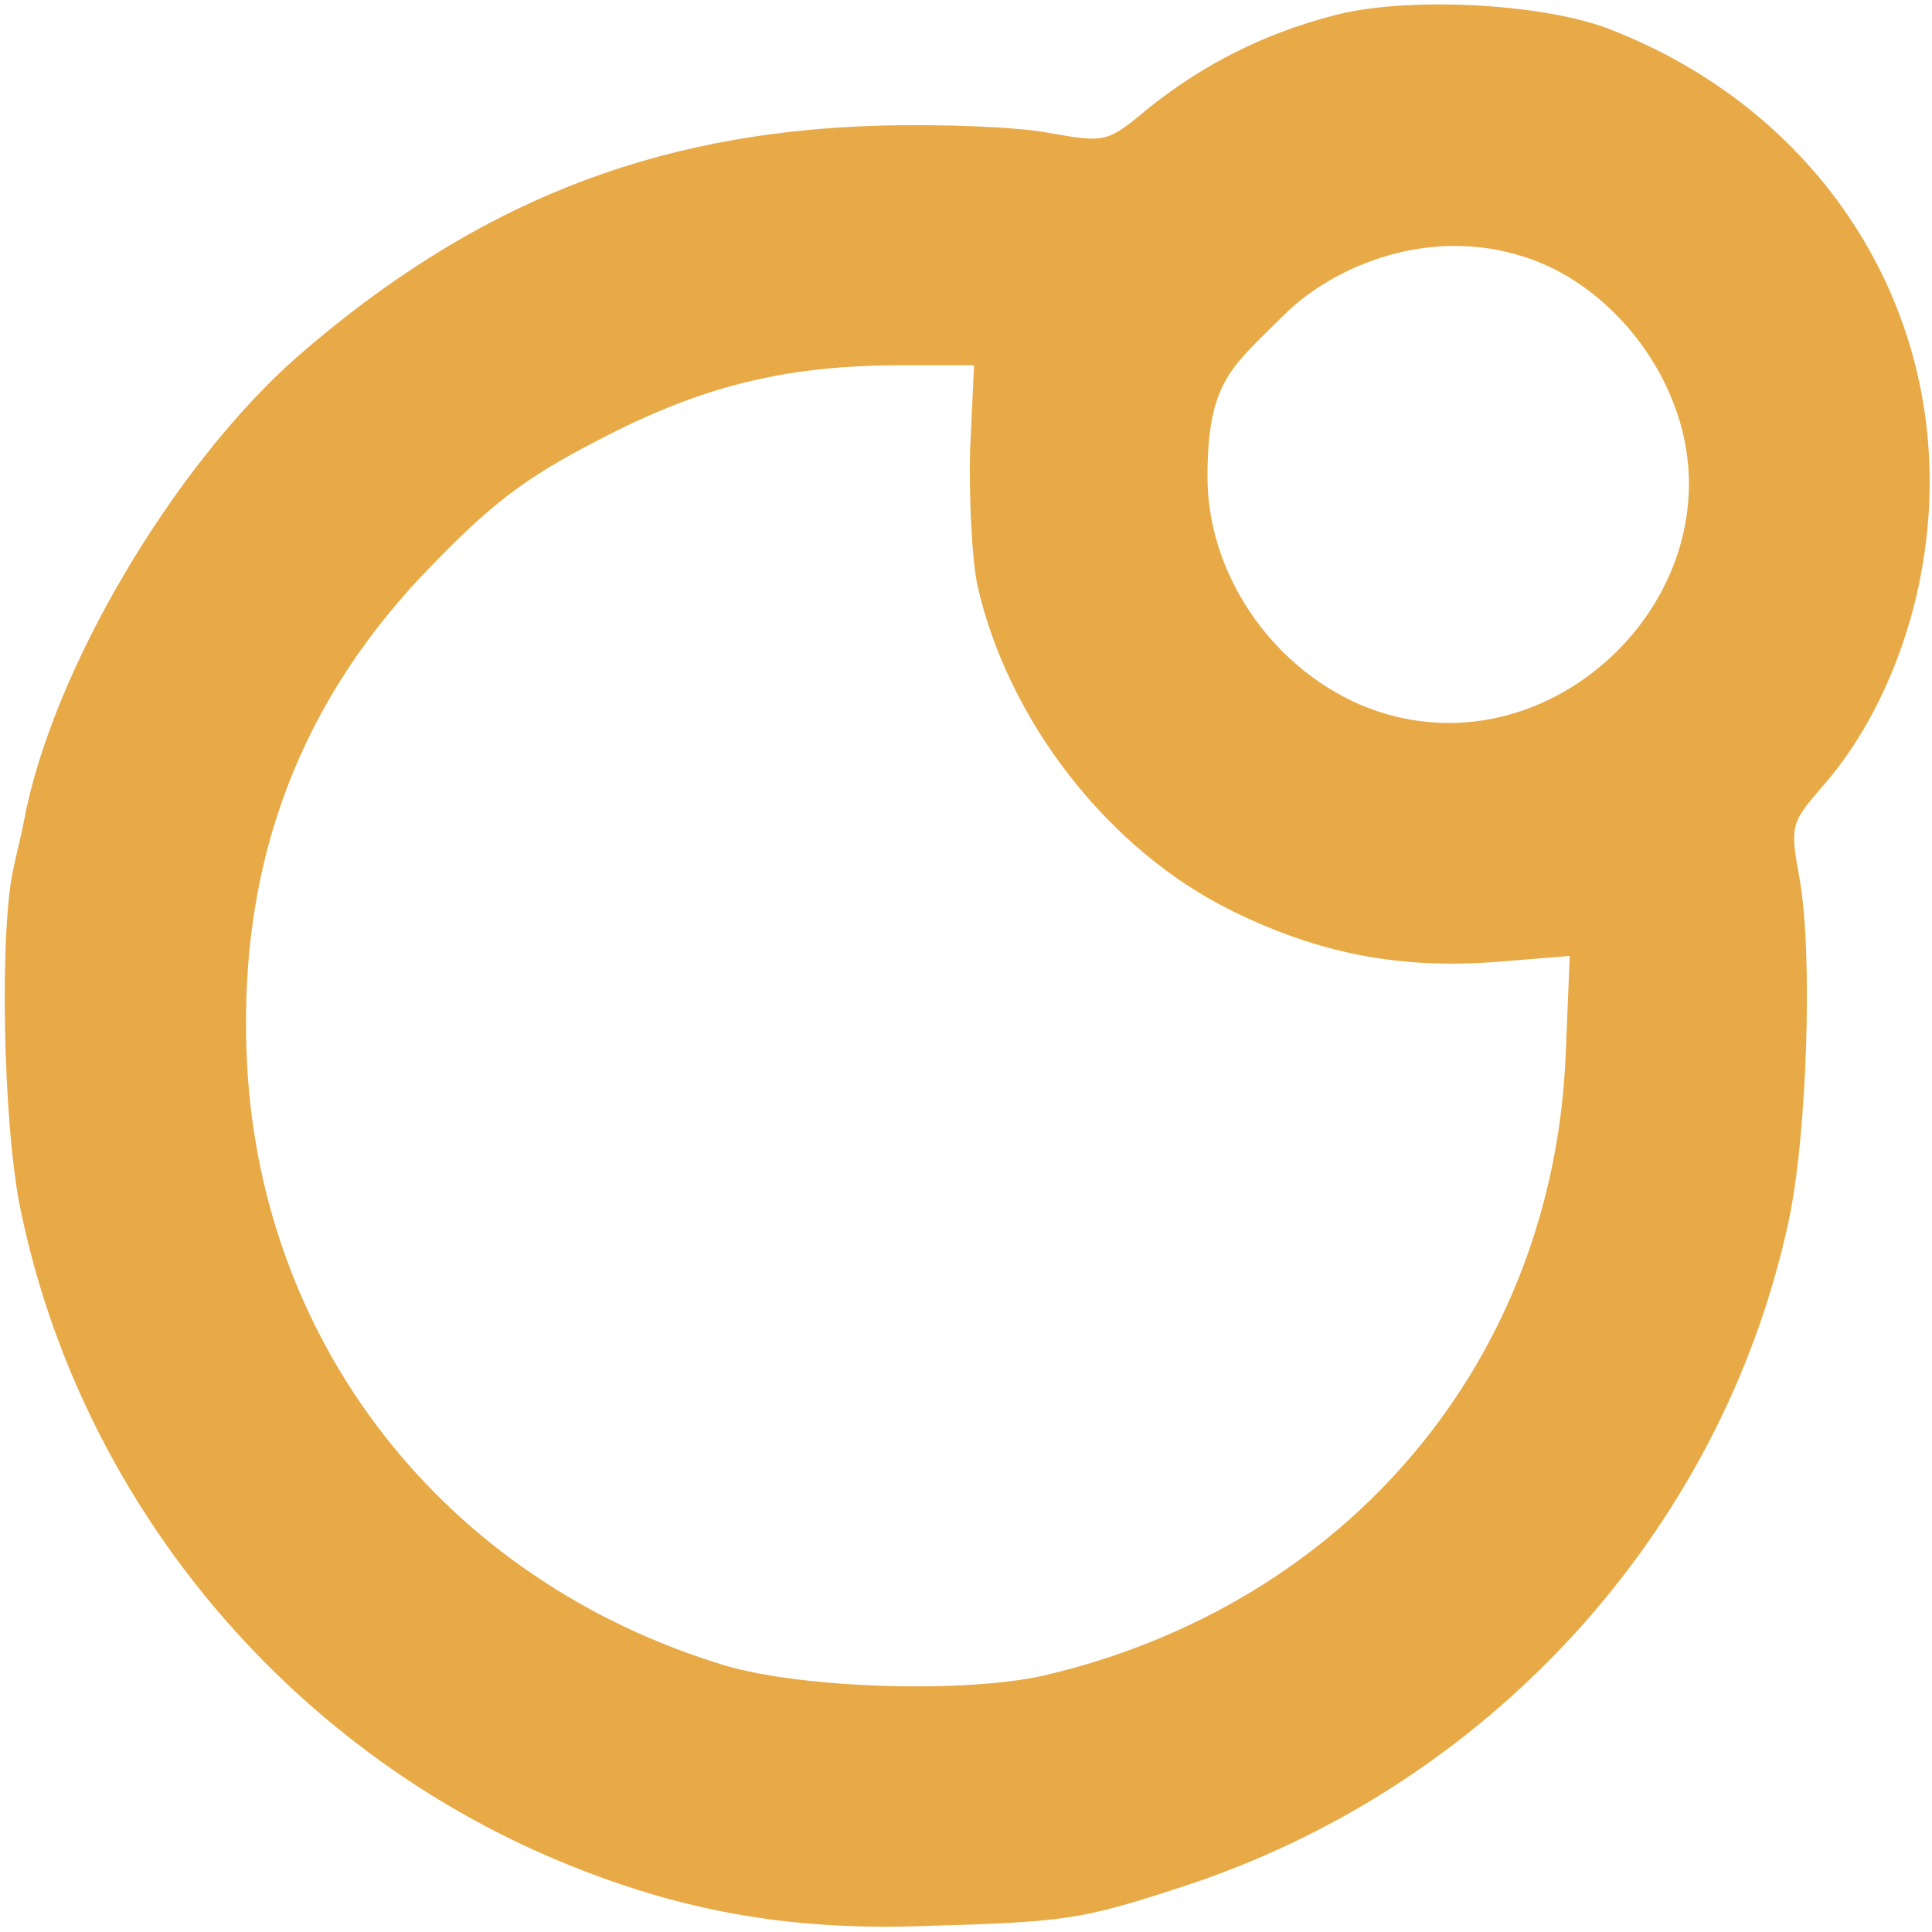
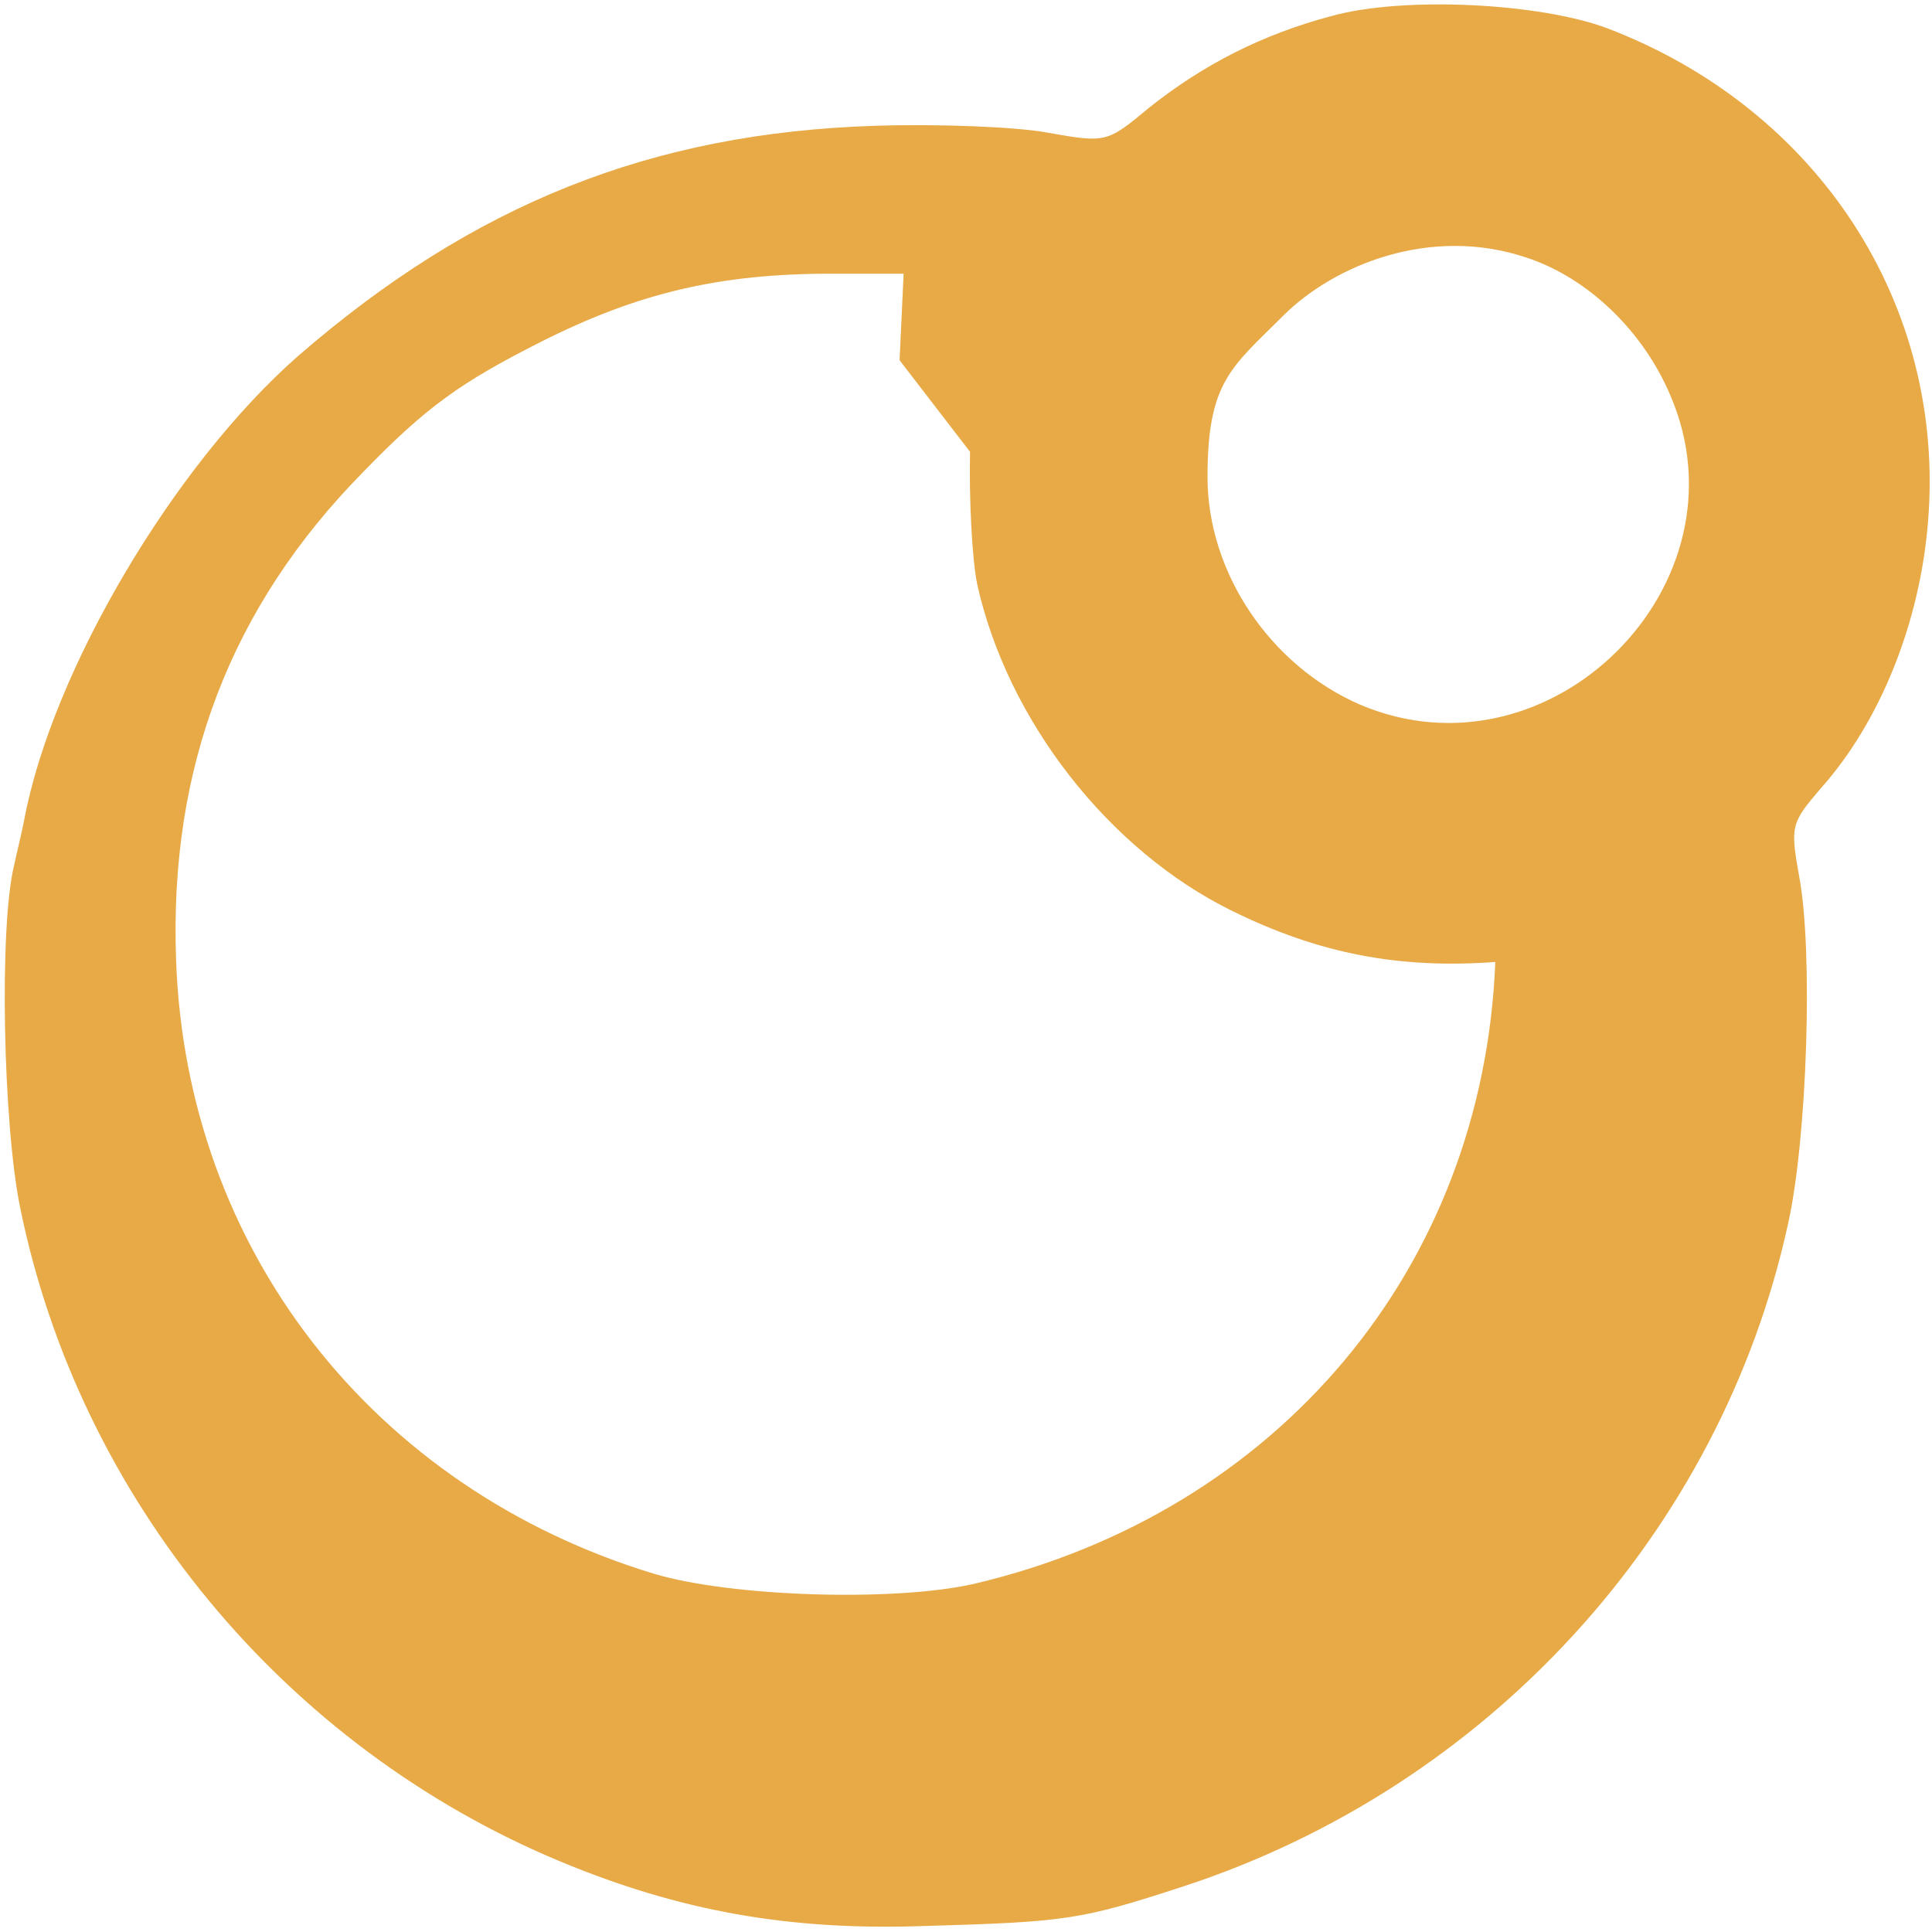
<svg xmlns="http://www.w3.org/2000/svg" version="1.1" viewBox="0 0 192 192">
  <defs>
    <style>
      .cls-1 {
        fill: #e8aa47;
      }
    </style>
  </defs>
  <g>
    <g id="Layer_1">
-       <path class="cls-1" d="M132.3,1.6c-6.8,1.8-12.7,4.8-18.1,9.1-4.2,3.5-4.3,3.5-10,2.5-3.1-.6-10.9-.9-17.2-.7-22.3.7-40,7.8-57.4,22.9-12.3,10.8-24.4,31.2-27.2,46.1-.2,1.1-.7,3.1-1,4.5-1.5,6.1-1.1,25.7.6,34,5.9,29,26.3,53.6,53.7,65,11.8,4.9,22.7,6.9,36.3,6.4,13.9-.4,15.4-.6,25.5-3.9,30.4-9.9,53.5-35.2,60.2-65.9,1.9-8.5,2.5-27.1,1.1-34.5-.9-5-.8-5.3,2.1-8.7,6-6.7,9.9-16.6,10.7-26.5,1.8-21.6-10.9-41.1-31.9-49.1-6.7-2.5-20.2-3.2-27.4-1.2ZM151.7,25.6c6.1,2,11.6,7.3,14.3,13.7,8.1,18.8-12,38.8-30.9,30.7-8.9-3.9-15.1-13.1-15.1-22.6s2.4-10.9,7.5-16,14.7-9,24.2-5.8ZM96.4,44.9c-.1,4.7.2,10.6.7,13.1,3,13.6,13.1,26.5,25.3,32.5,8.7,4.3,16.7,5.8,26.2,5.1l7.4-.6-.4,9.7c-1.2,30.4-21.6,54.7-51.8,61.8-7.9,1.8-24.1,1.3-31.8-1-28-8.5-46.5-32.3-47.5-61-.7-19.1,5.4-35.1,18.6-48.5,6.3-6.5,9.7-8.9,17.6-12.9,9.7-4.9,17.8-6.8,28.9-6.8h7.2l-.4,8.6Z" />
+       <path class="cls-1" d="M132.3,1.6c-6.8,1.8-12.7,4.8-18.1,9.1-4.2,3.5-4.3,3.5-10,2.5-3.1-.6-10.9-.9-17.2-.7-22.3.7-40,7.8-57.4,22.9-12.3,10.8-24.4,31.2-27.2,46.1-.2,1.1-.7,3.1-1,4.5-1.5,6.1-1.1,25.7.6,34,5.9,29,26.3,53.6,53.7,65,11.8,4.9,22.7,6.9,36.3,6.4,13.9-.4,15.4-.6,25.5-3.9,30.4-9.9,53.5-35.2,60.2-65.9,1.9-8.5,2.5-27.1,1.1-34.5-.9-5-.8-5.3,2.1-8.7,6-6.7,9.9-16.6,10.7-26.5,1.8-21.6-10.9-41.1-31.9-49.1-6.7-2.5-20.2-3.2-27.4-1.2ZM151.7,25.6c6.1,2,11.6,7.3,14.3,13.7,8.1,18.8-12,38.8-30.9,30.7-8.9-3.9-15.1-13.1-15.1-22.6s2.4-10.9,7.5-16,14.7-9,24.2-5.8ZM96.4,44.9c-.1,4.7.2,10.6.7,13.1,3,13.6,13.1,26.5,25.3,32.5,8.7,4.3,16.7,5.8,26.2,5.1c-1.2,30.4-21.6,54.7-51.8,61.8-7.9,1.8-24.1,1.3-31.8-1-28-8.5-46.5-32.3-47.5-61-.7-19.1,5.4-35.1,18.6-48.5,6.3-6.5,9.7-8.9,17.6-12.9,9.7-4.9,17.8-6.8,28.9-6.8h7.2l-.4,8.6Z" />
    </g>
  </g>
</svg>